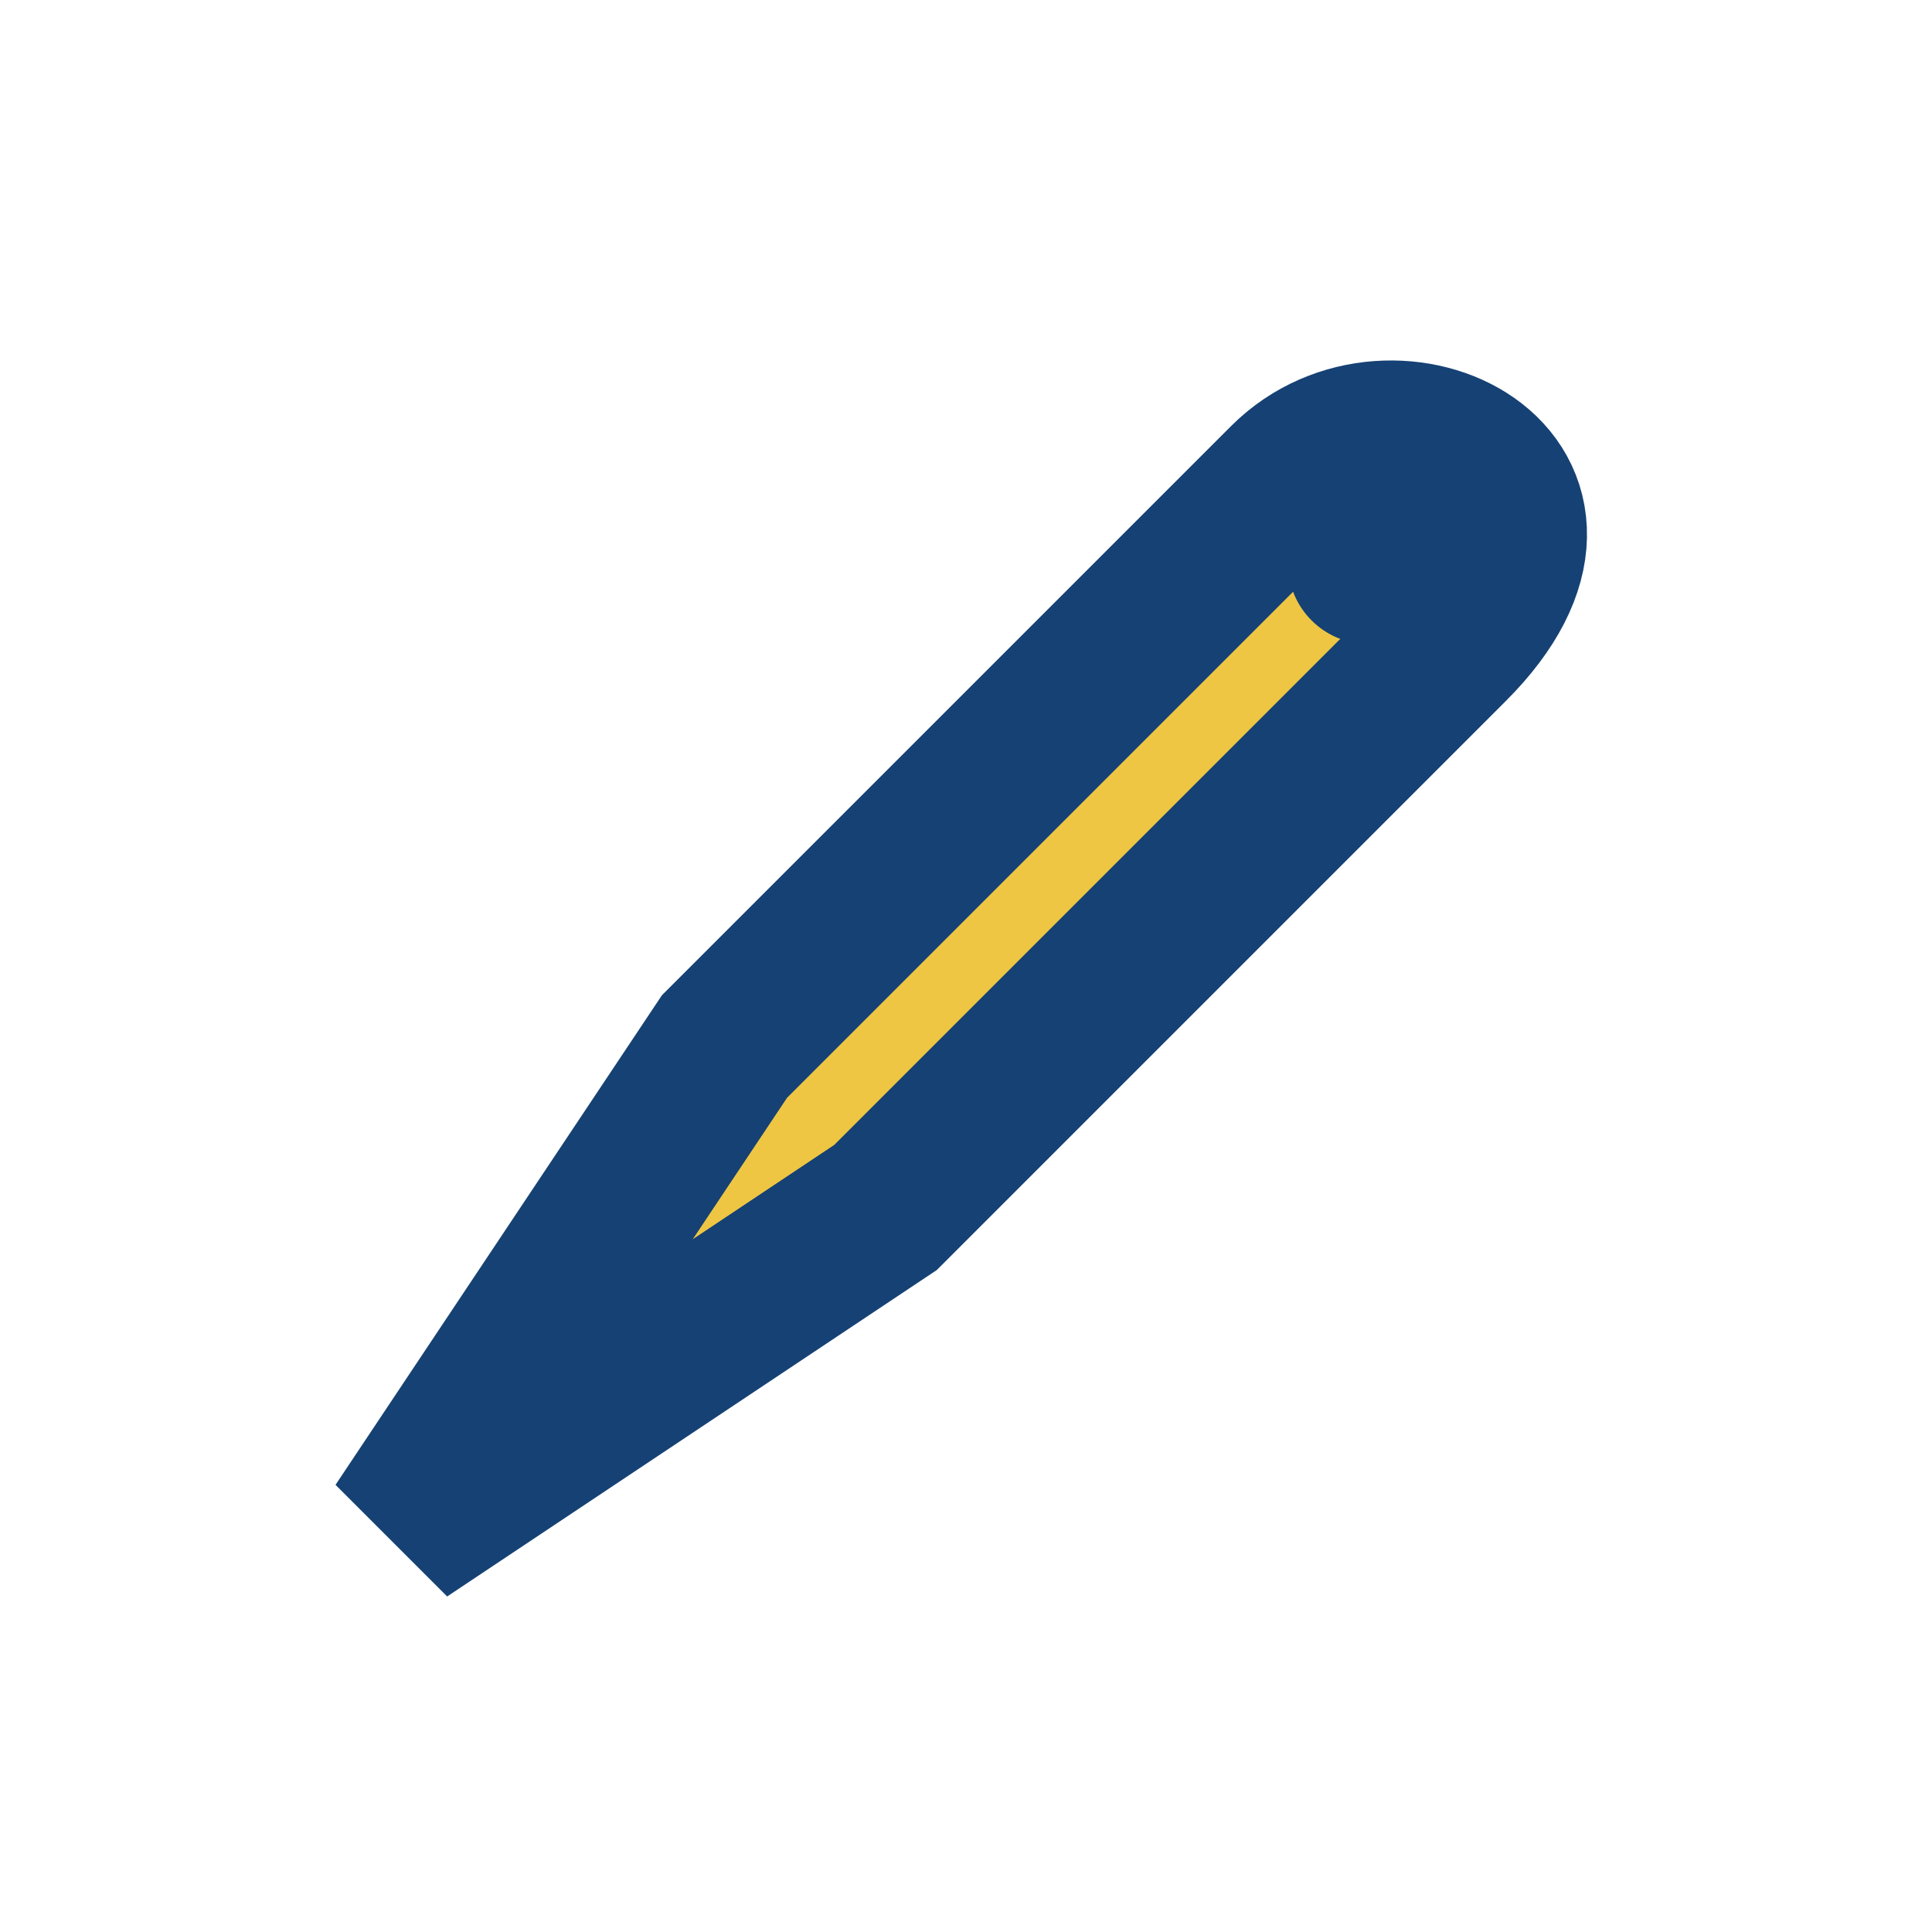
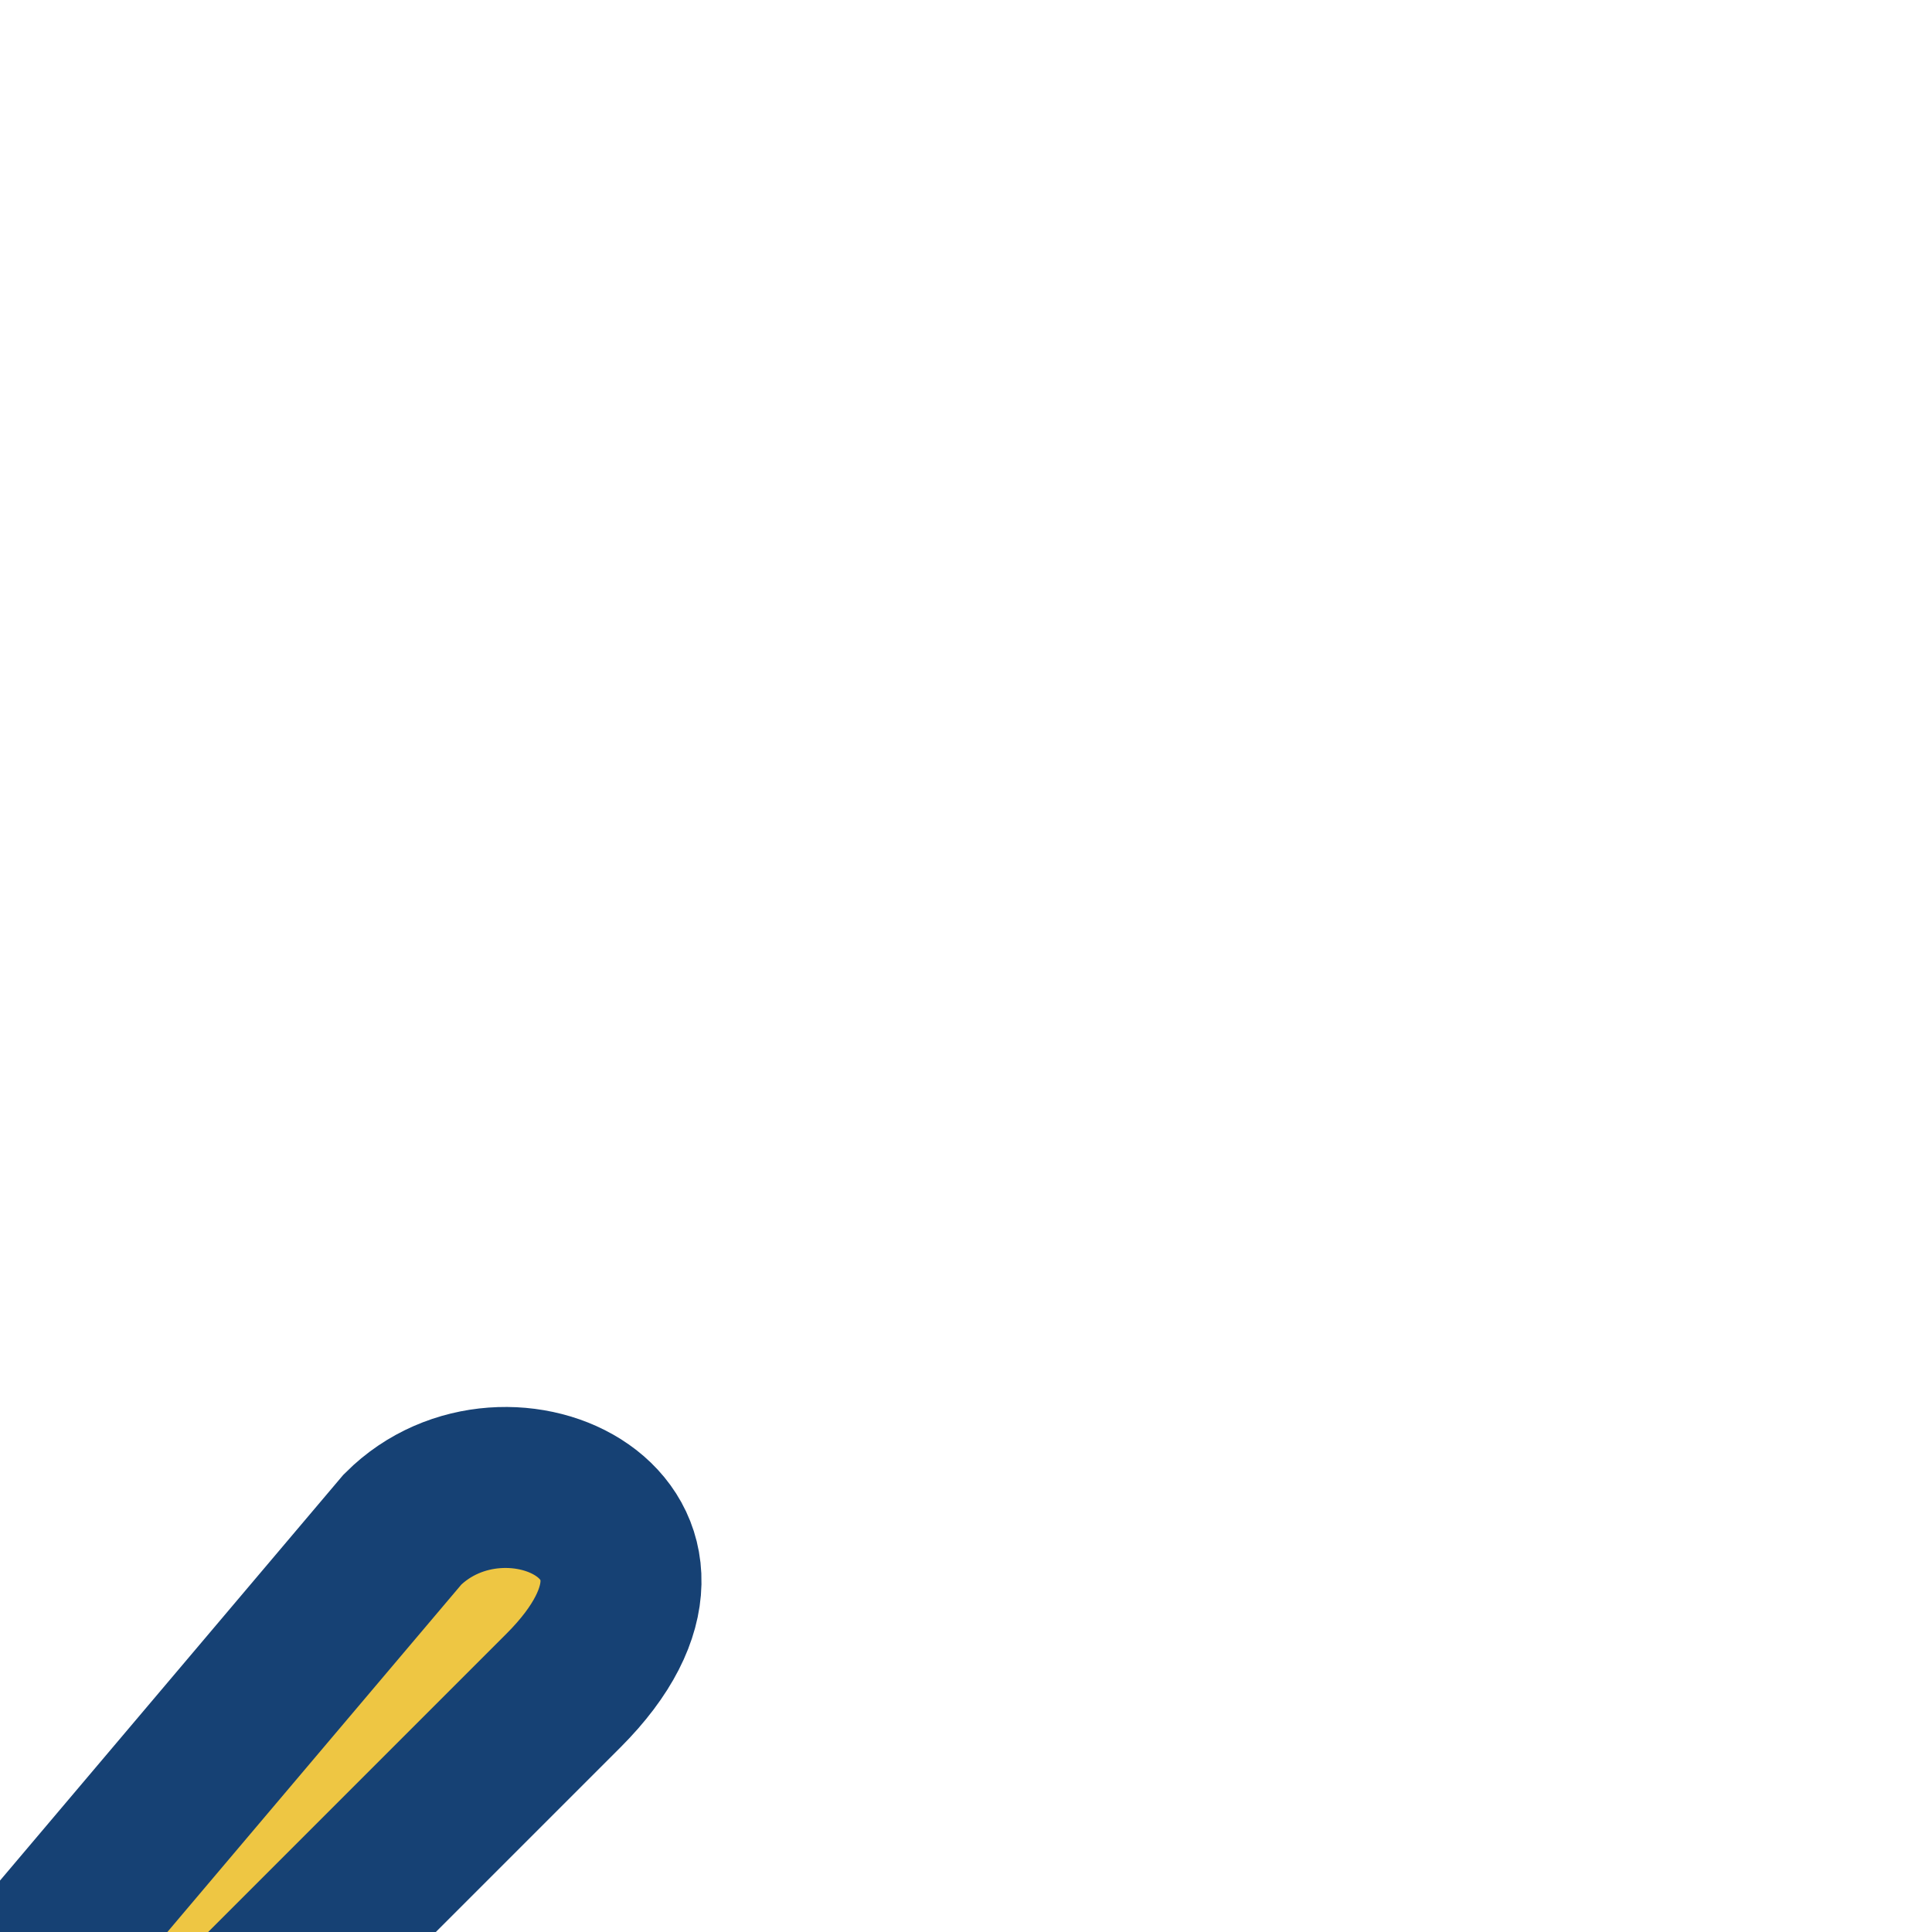
<svg xmlns="http://www.w3.org/2000/svg" viewBox="0 0 24 24" width="32" height="32">
-   <path d="M5 19l4-6 7-7c1.3-1.3 4 0 2 2l-7 7-6 4z" fill="#EEC643" stroke="#164174" stroke-width="2" />
-   <circle cx="17" cy="7" r="1" fill="#164174" />
+   <path d="M5 19c1.3-1.3 4 0 2 2l-7 7-6 4z" fill="#EEC643" stroke="#164174" stroke-width="2" />
</svg>